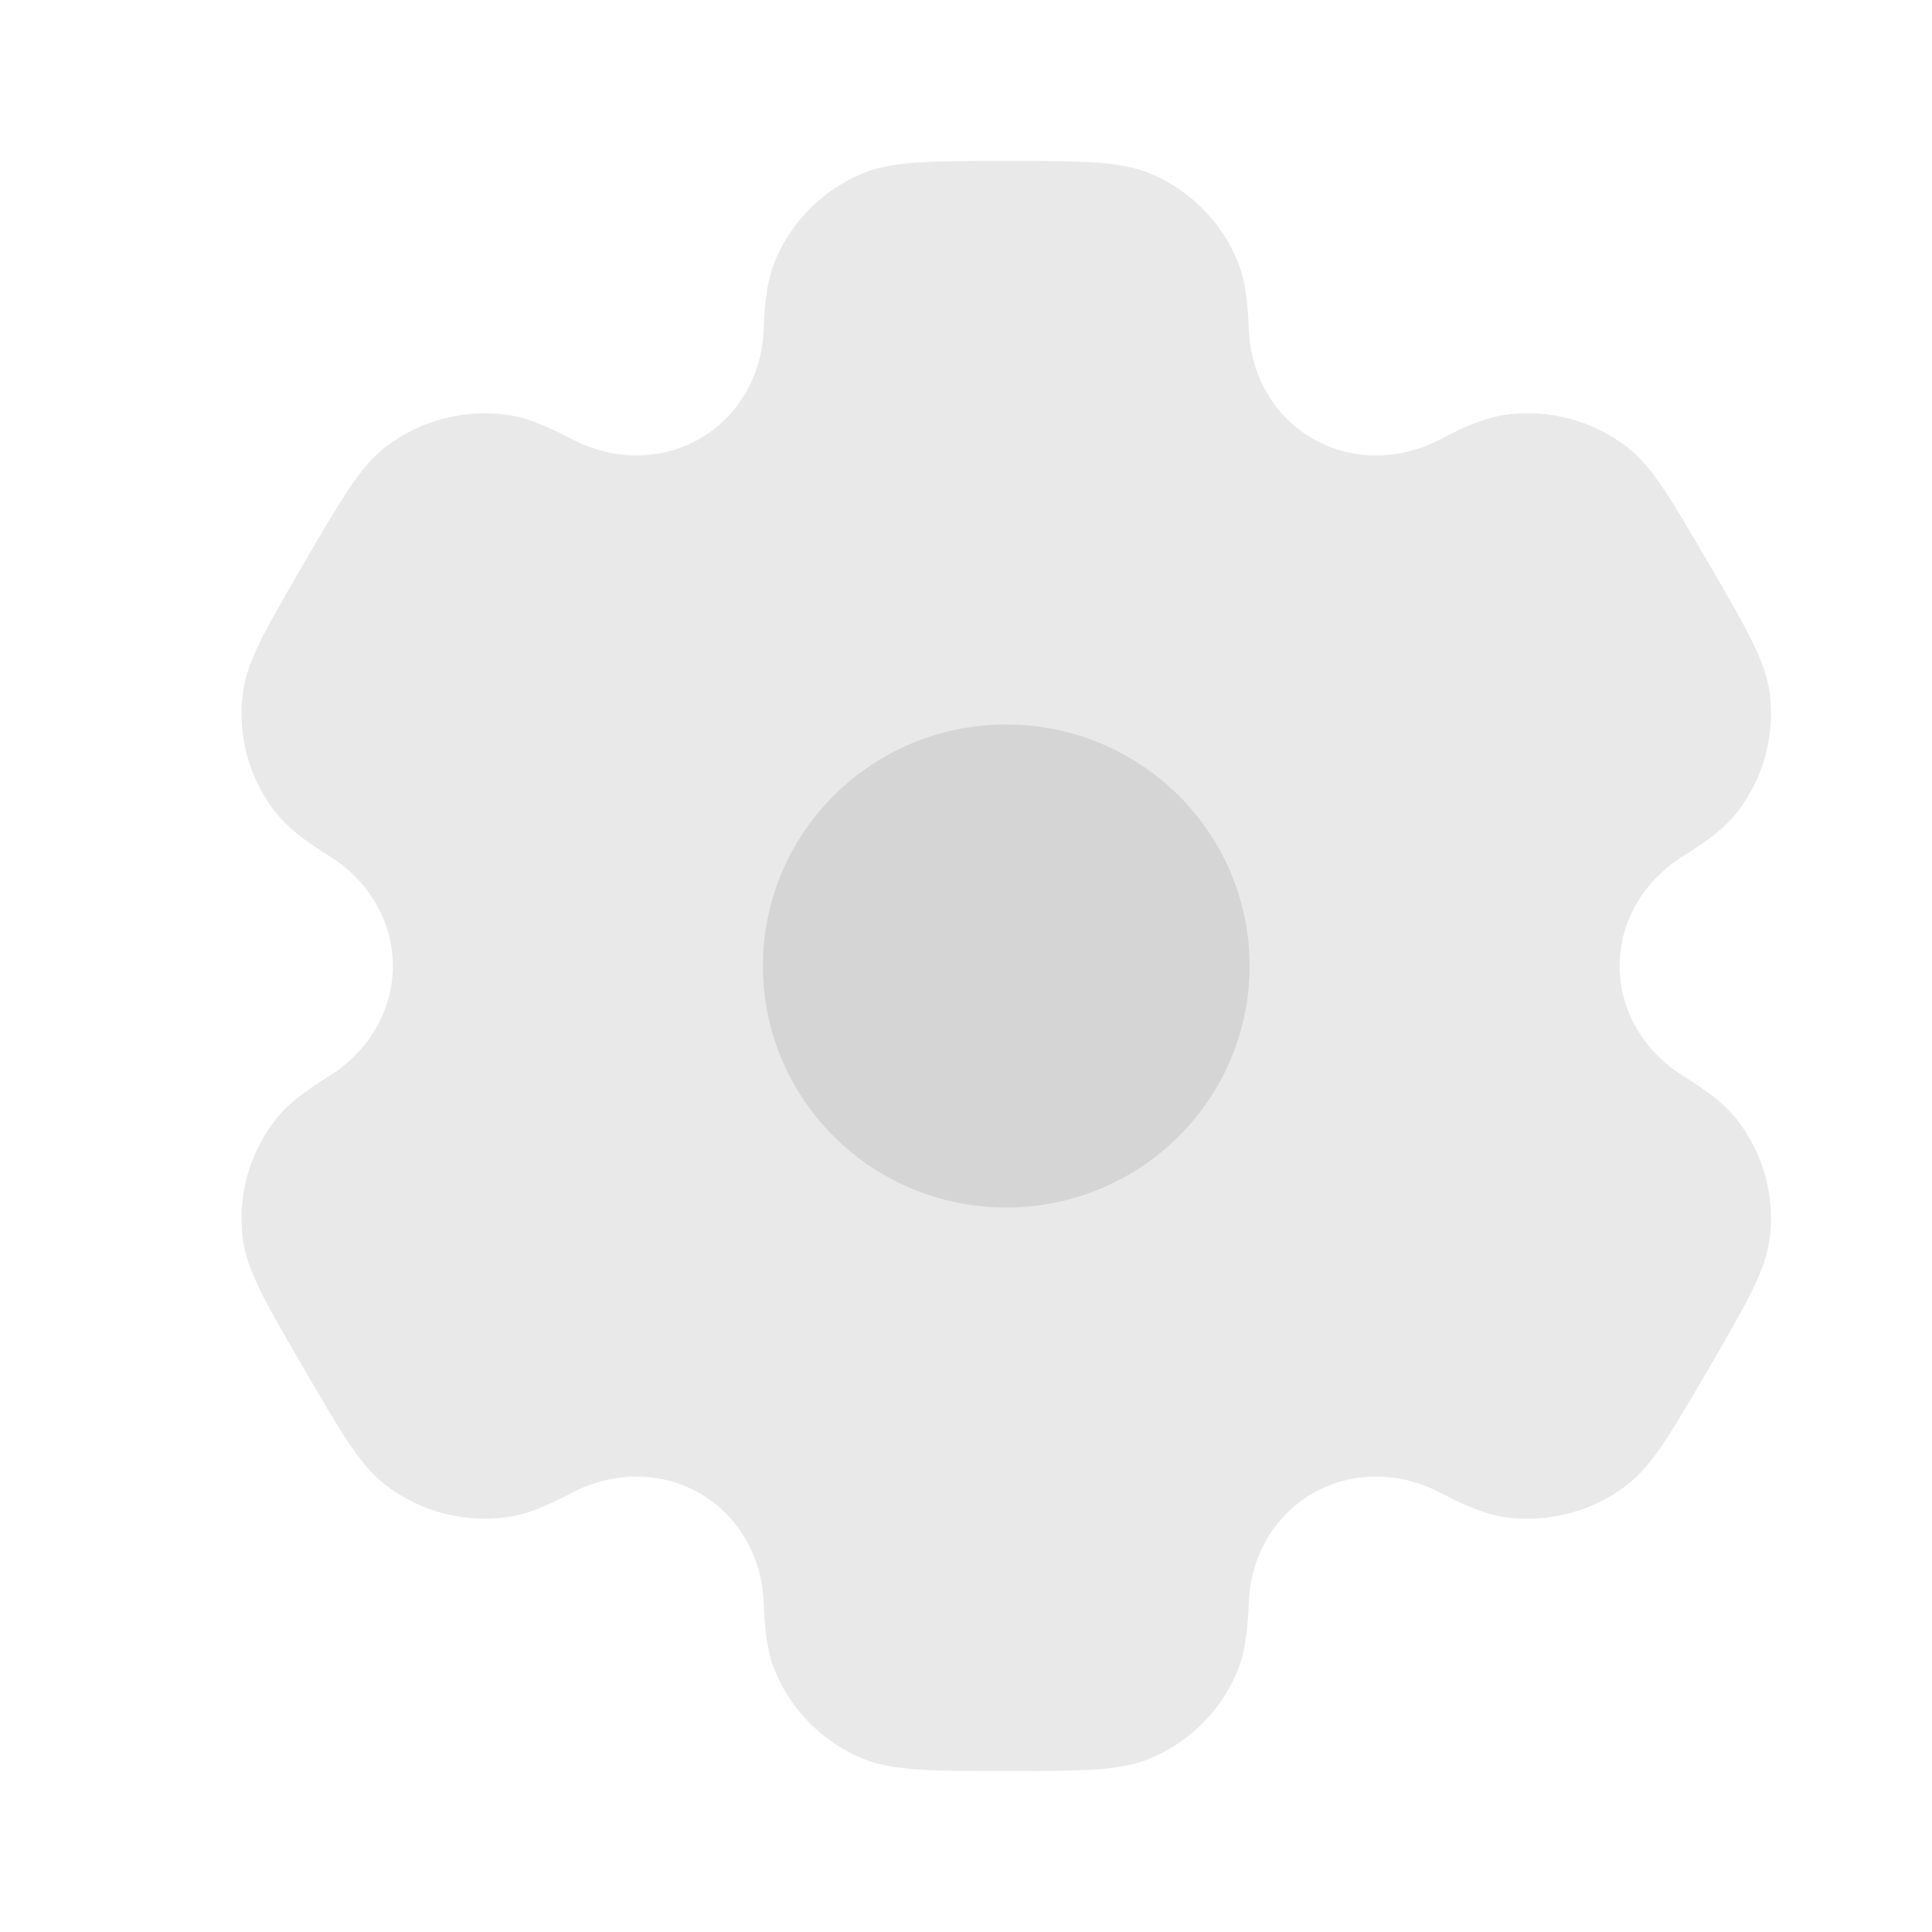
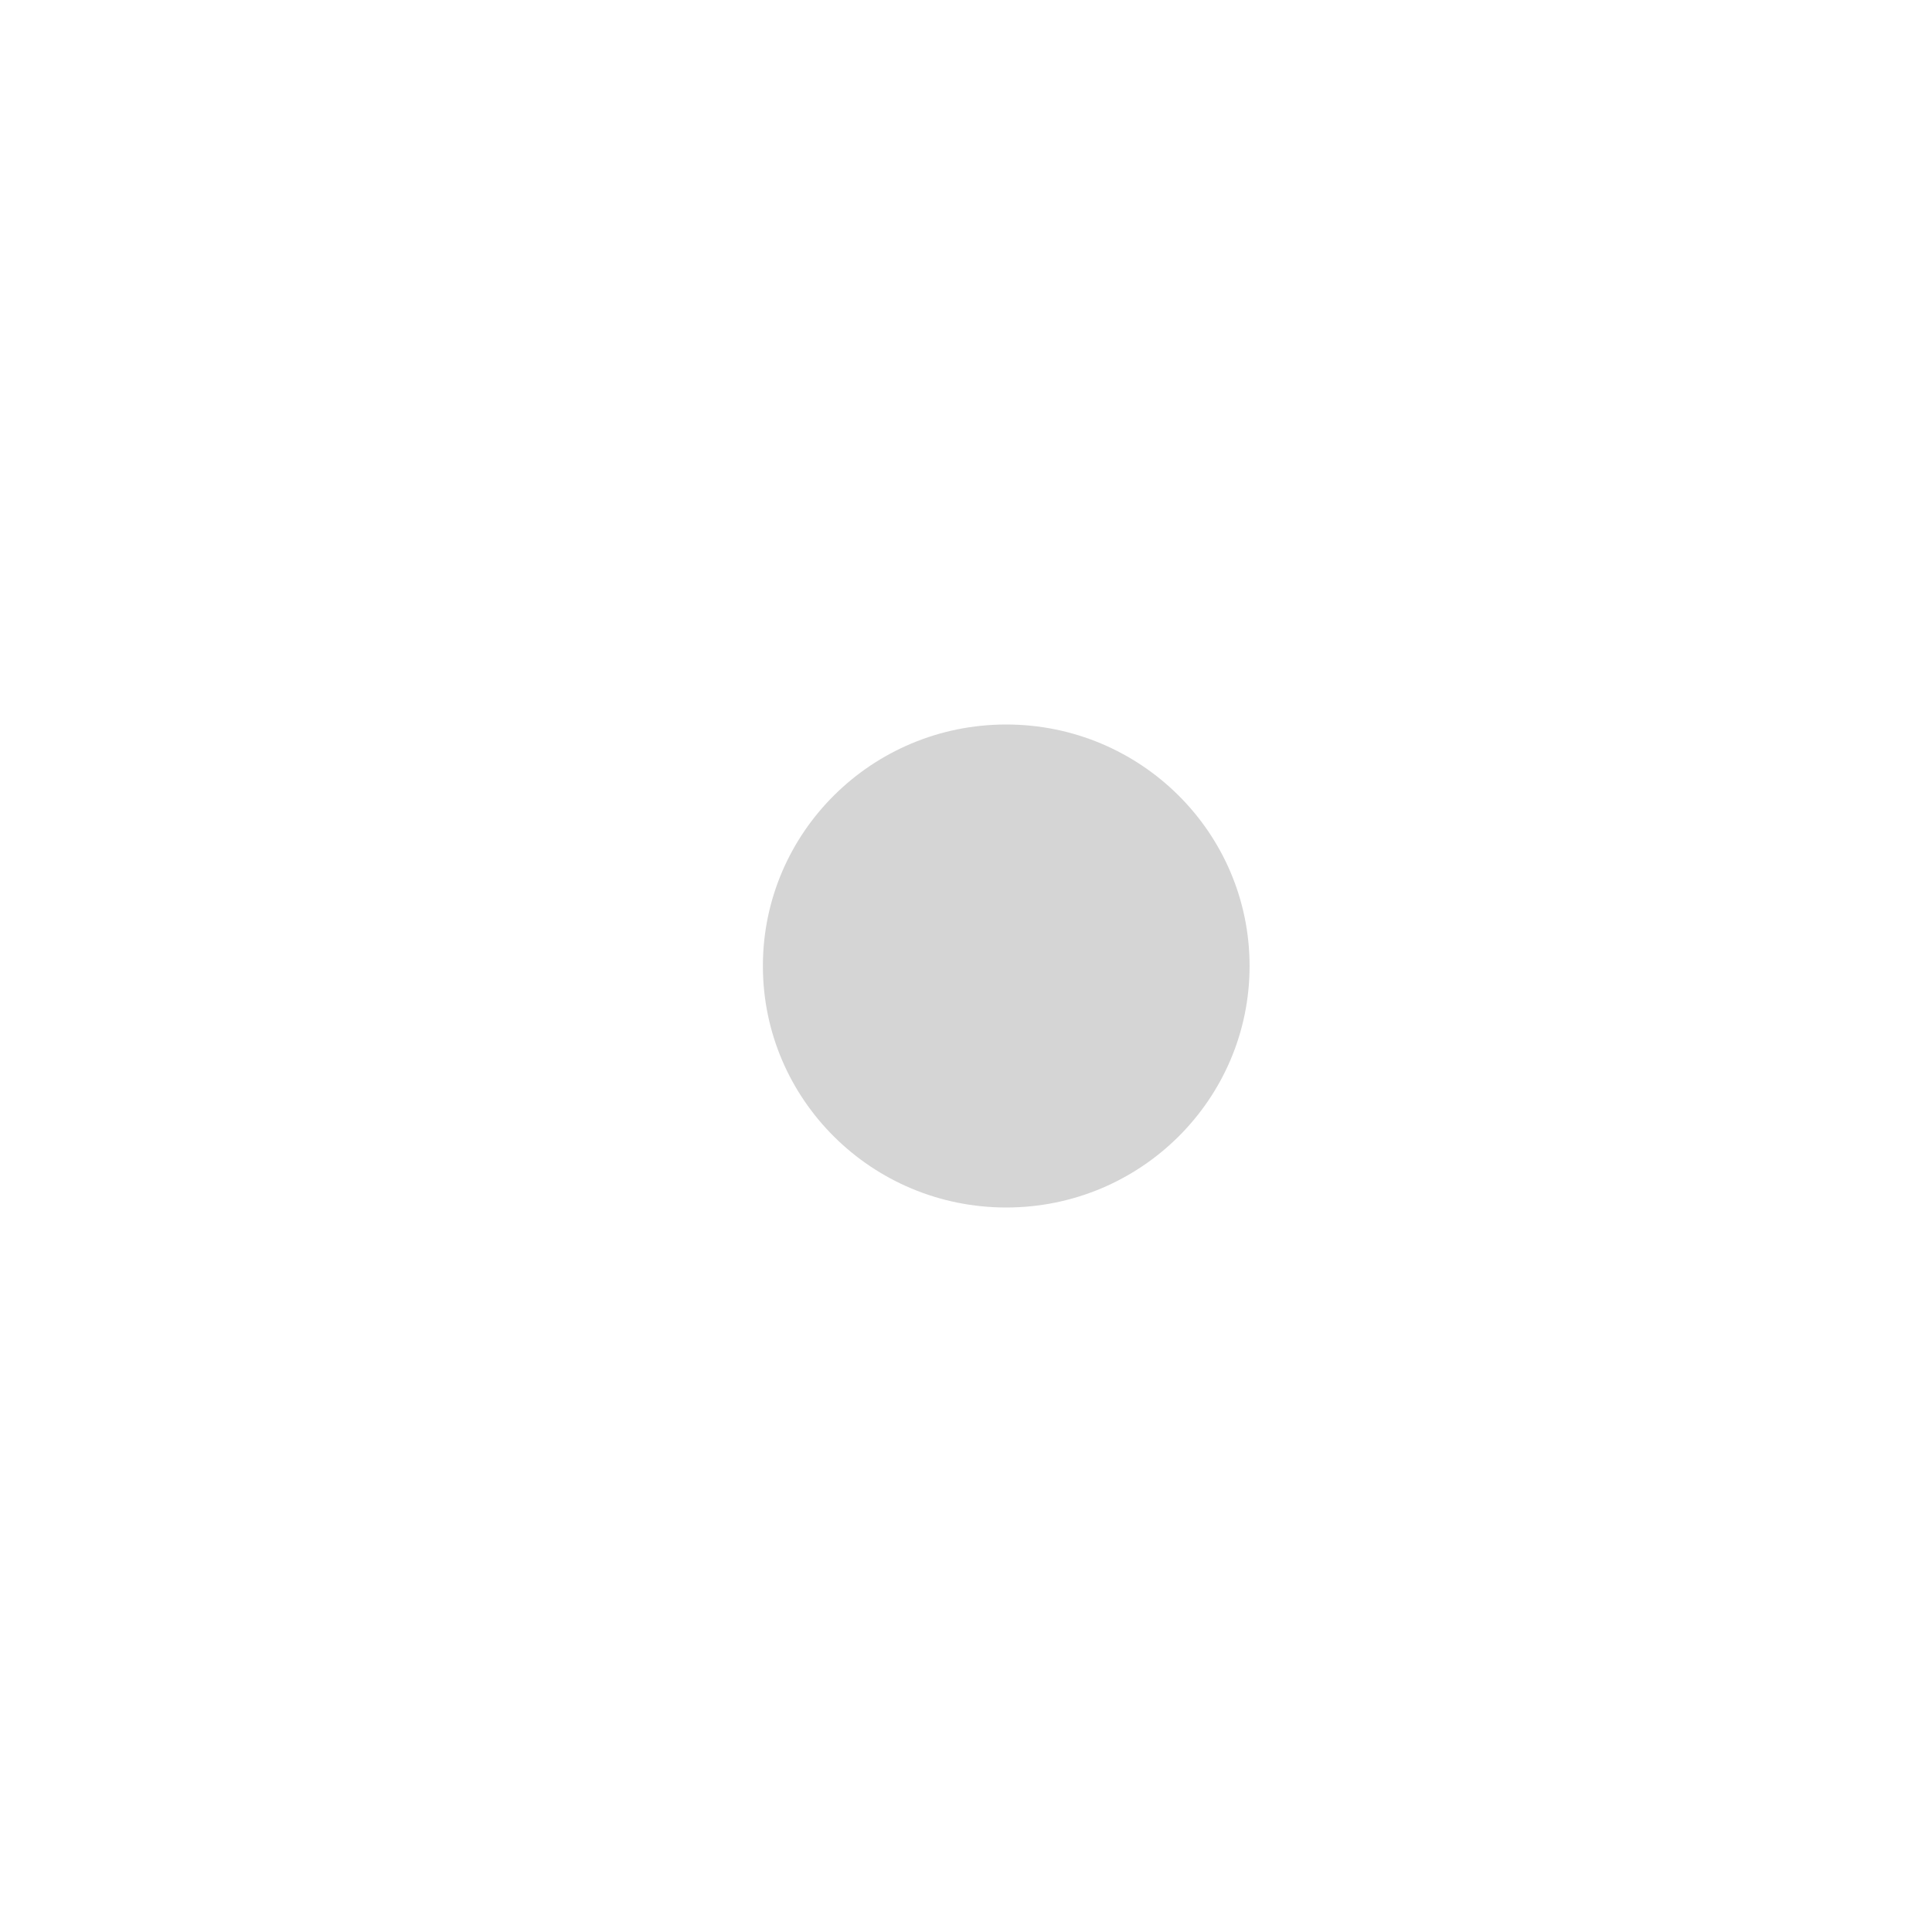
<svg xmlns="http://www.w3.org/2000/svg" width="100" height="100" viewBox="0 0 100 100" fill="none">
-   <path opacity="0.5" fill-rule="evenodd" clip-rule="evenodd" d="M59.495 8.968C57.952 8.333 55.996 8.333 52.083 8.333C48.171 8.333 46.215 8.333 44.672 8.968C42.614 9.813 40.98 11.436 40.127 13.478C39.738 14.41 39.586 15.494 39.526 17.075C39.439 19.399 38.238 21.549 36.209 22.712C34.18 23.875 31.703 23.831 29.631 22.745C28.222 22.005 27.2 21.594 26.192 21.462C23.984 21.174 21.751 21.768 19.984 23.113C18.659 24.122 17.681 25.804 15.725 29.166C13.768 32.529 12.79 34.21 12.572 35.854C12.282 38.045 12.88 40.261 14.236 42.014C14.854 42.815 15.724 43.487 17.074 44.329C19.058 45.566 20.335 47.674 20.334 50C20.334 52.325 19.058 54.433 17.074 55.67C15.724 56.512 14.854 57.185 14.235 57.985C12.88 59.739 12.281 61.955 12.572 64.146C12.79 65.789 13.768 67.471 15.724 70.833C17.68 74.196 18.659 75.877 19.984 76.886C21.75 78.232 23.983 78.826 26.191 78.537C27.199 78.405 28.221 77.994 29.631 77.255C31.702 76.168 34.18 76.125 36.209 77.288C38.238 78.45 39.439 80.601 39.526 82.925C39.586 84.506 39.738 85.59 40.127 86.522C40.98 88.564 42.614 90.186 44.672 91.032C46.215 91.667 48.171 91.667 52.083 91.667C55.996 91.667 57.952 91.667 59.495 91.032C61.553 90.186 63.187 88.564 64.039 86.522C64.428 85.59 64.581 84.506 64.64 82.925C64.728 80.601 65.928 78.45 67.957 77.288C69.987 76.125 72.464 76.168 74.536 77.255C75.945 77.994 76.967 78.405 77.975 78.537C80.183 78.825 82.416 78.231 84.183 76.886C85.508 75.877 86.486 74.196 88.442 70.833C90.398 67.47 91.376 65.789 91.594 64.146C91.885 61.954 91.287 59.738 89.931 57.985C89.312 57.184 88.442 56.512 87.093 55.67C85.109 54.433 83.832 52.325 83.832 49.999C83.832 47.674 85.109 45.567 87.093 44.33C88.443 43.488 89.313 42.815 89.931 42.015C91.287 40.261 91.885 38.045 91.595 35.854C91.377 34.211 90.399 32.529 88.442 29.167C86.486 25.804 85.508 24.123 84.183 23.113C82.416 21.768 80.183 21.174 77.975 21.463C76.968 21.595 75.946 22.006 74.536 22.745C72.465 23.832 69.987 23.875 67.958 22.712C65.929 21.549 64.728 19.398 64.64 17.075C64.581 15.494 64.428 14.41 64.039 13.478C63.187 11.436 61.553 9.813 59.495 8.968Z" fill="#D5D5D5" />
  <path d="M64.678 50C64.678 56.904 59.039 62.5 52.083 62.5C45.126 62.5 39.487 56.904 39.487 50C39.487 43.096 45.126 37.5 52.083 37.5C59.039 37.5 64.678 43.096 64.678 50Z" fill="#D5D5D5" />
</svg>